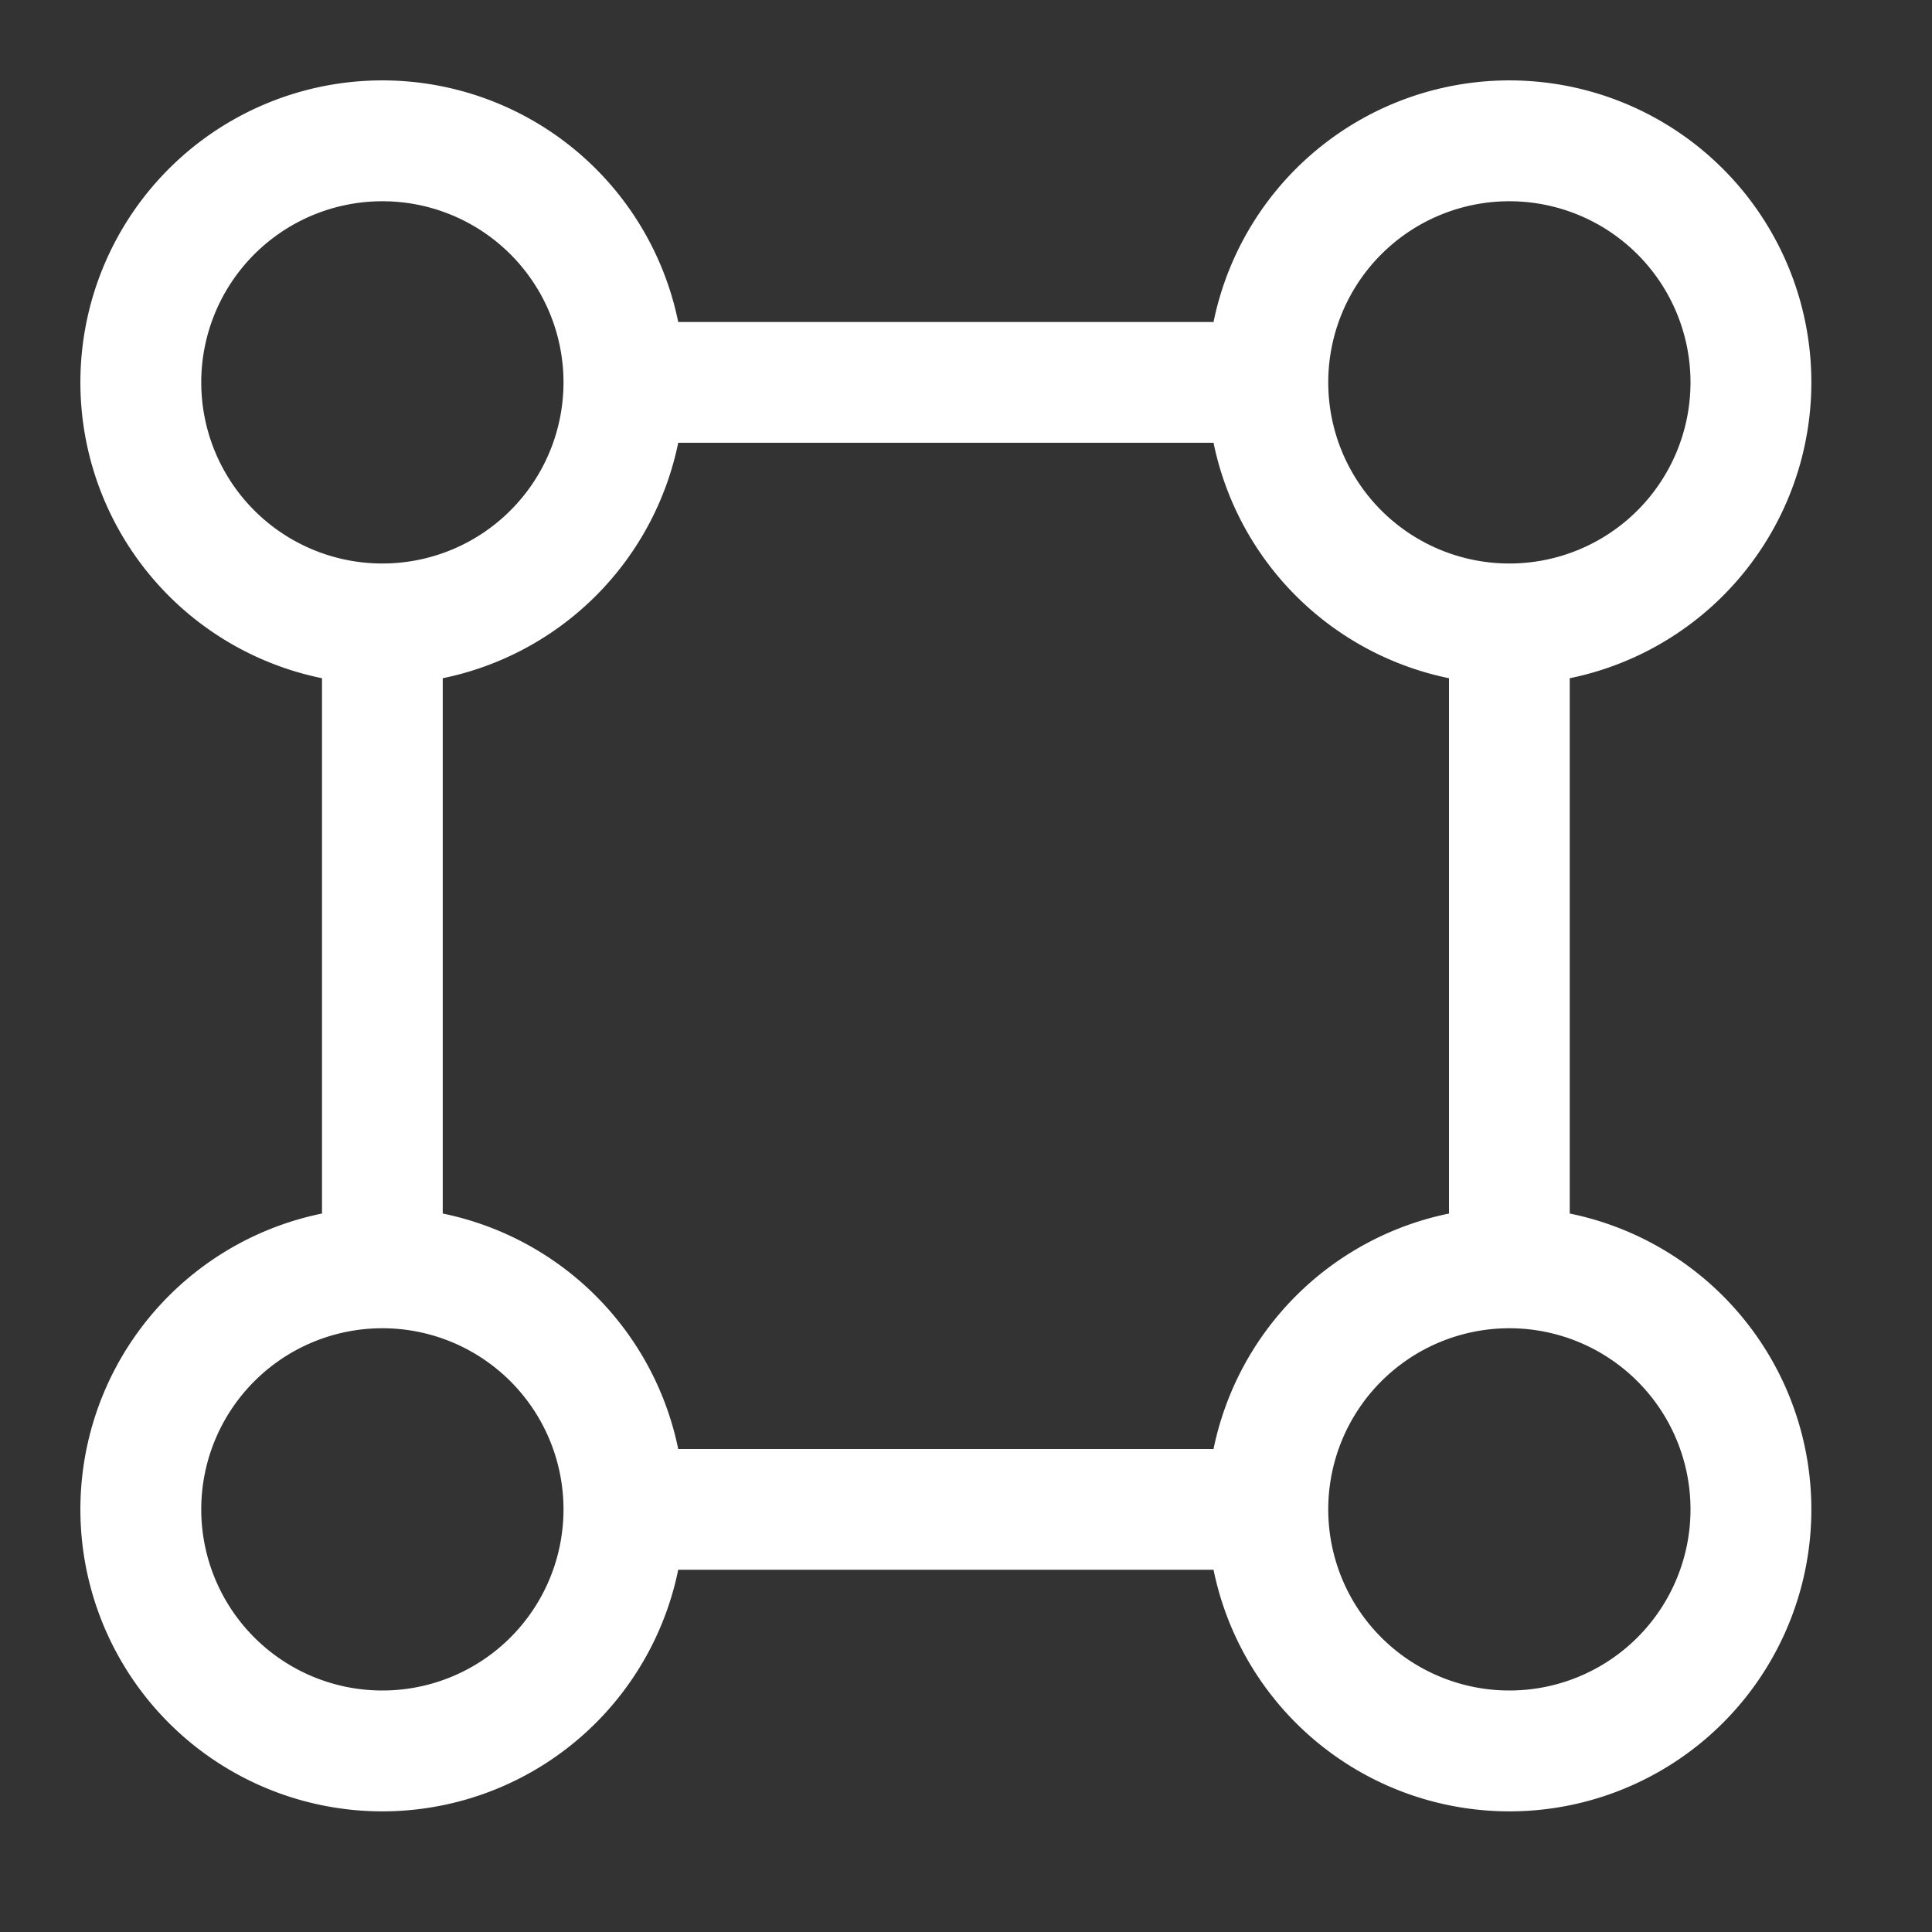
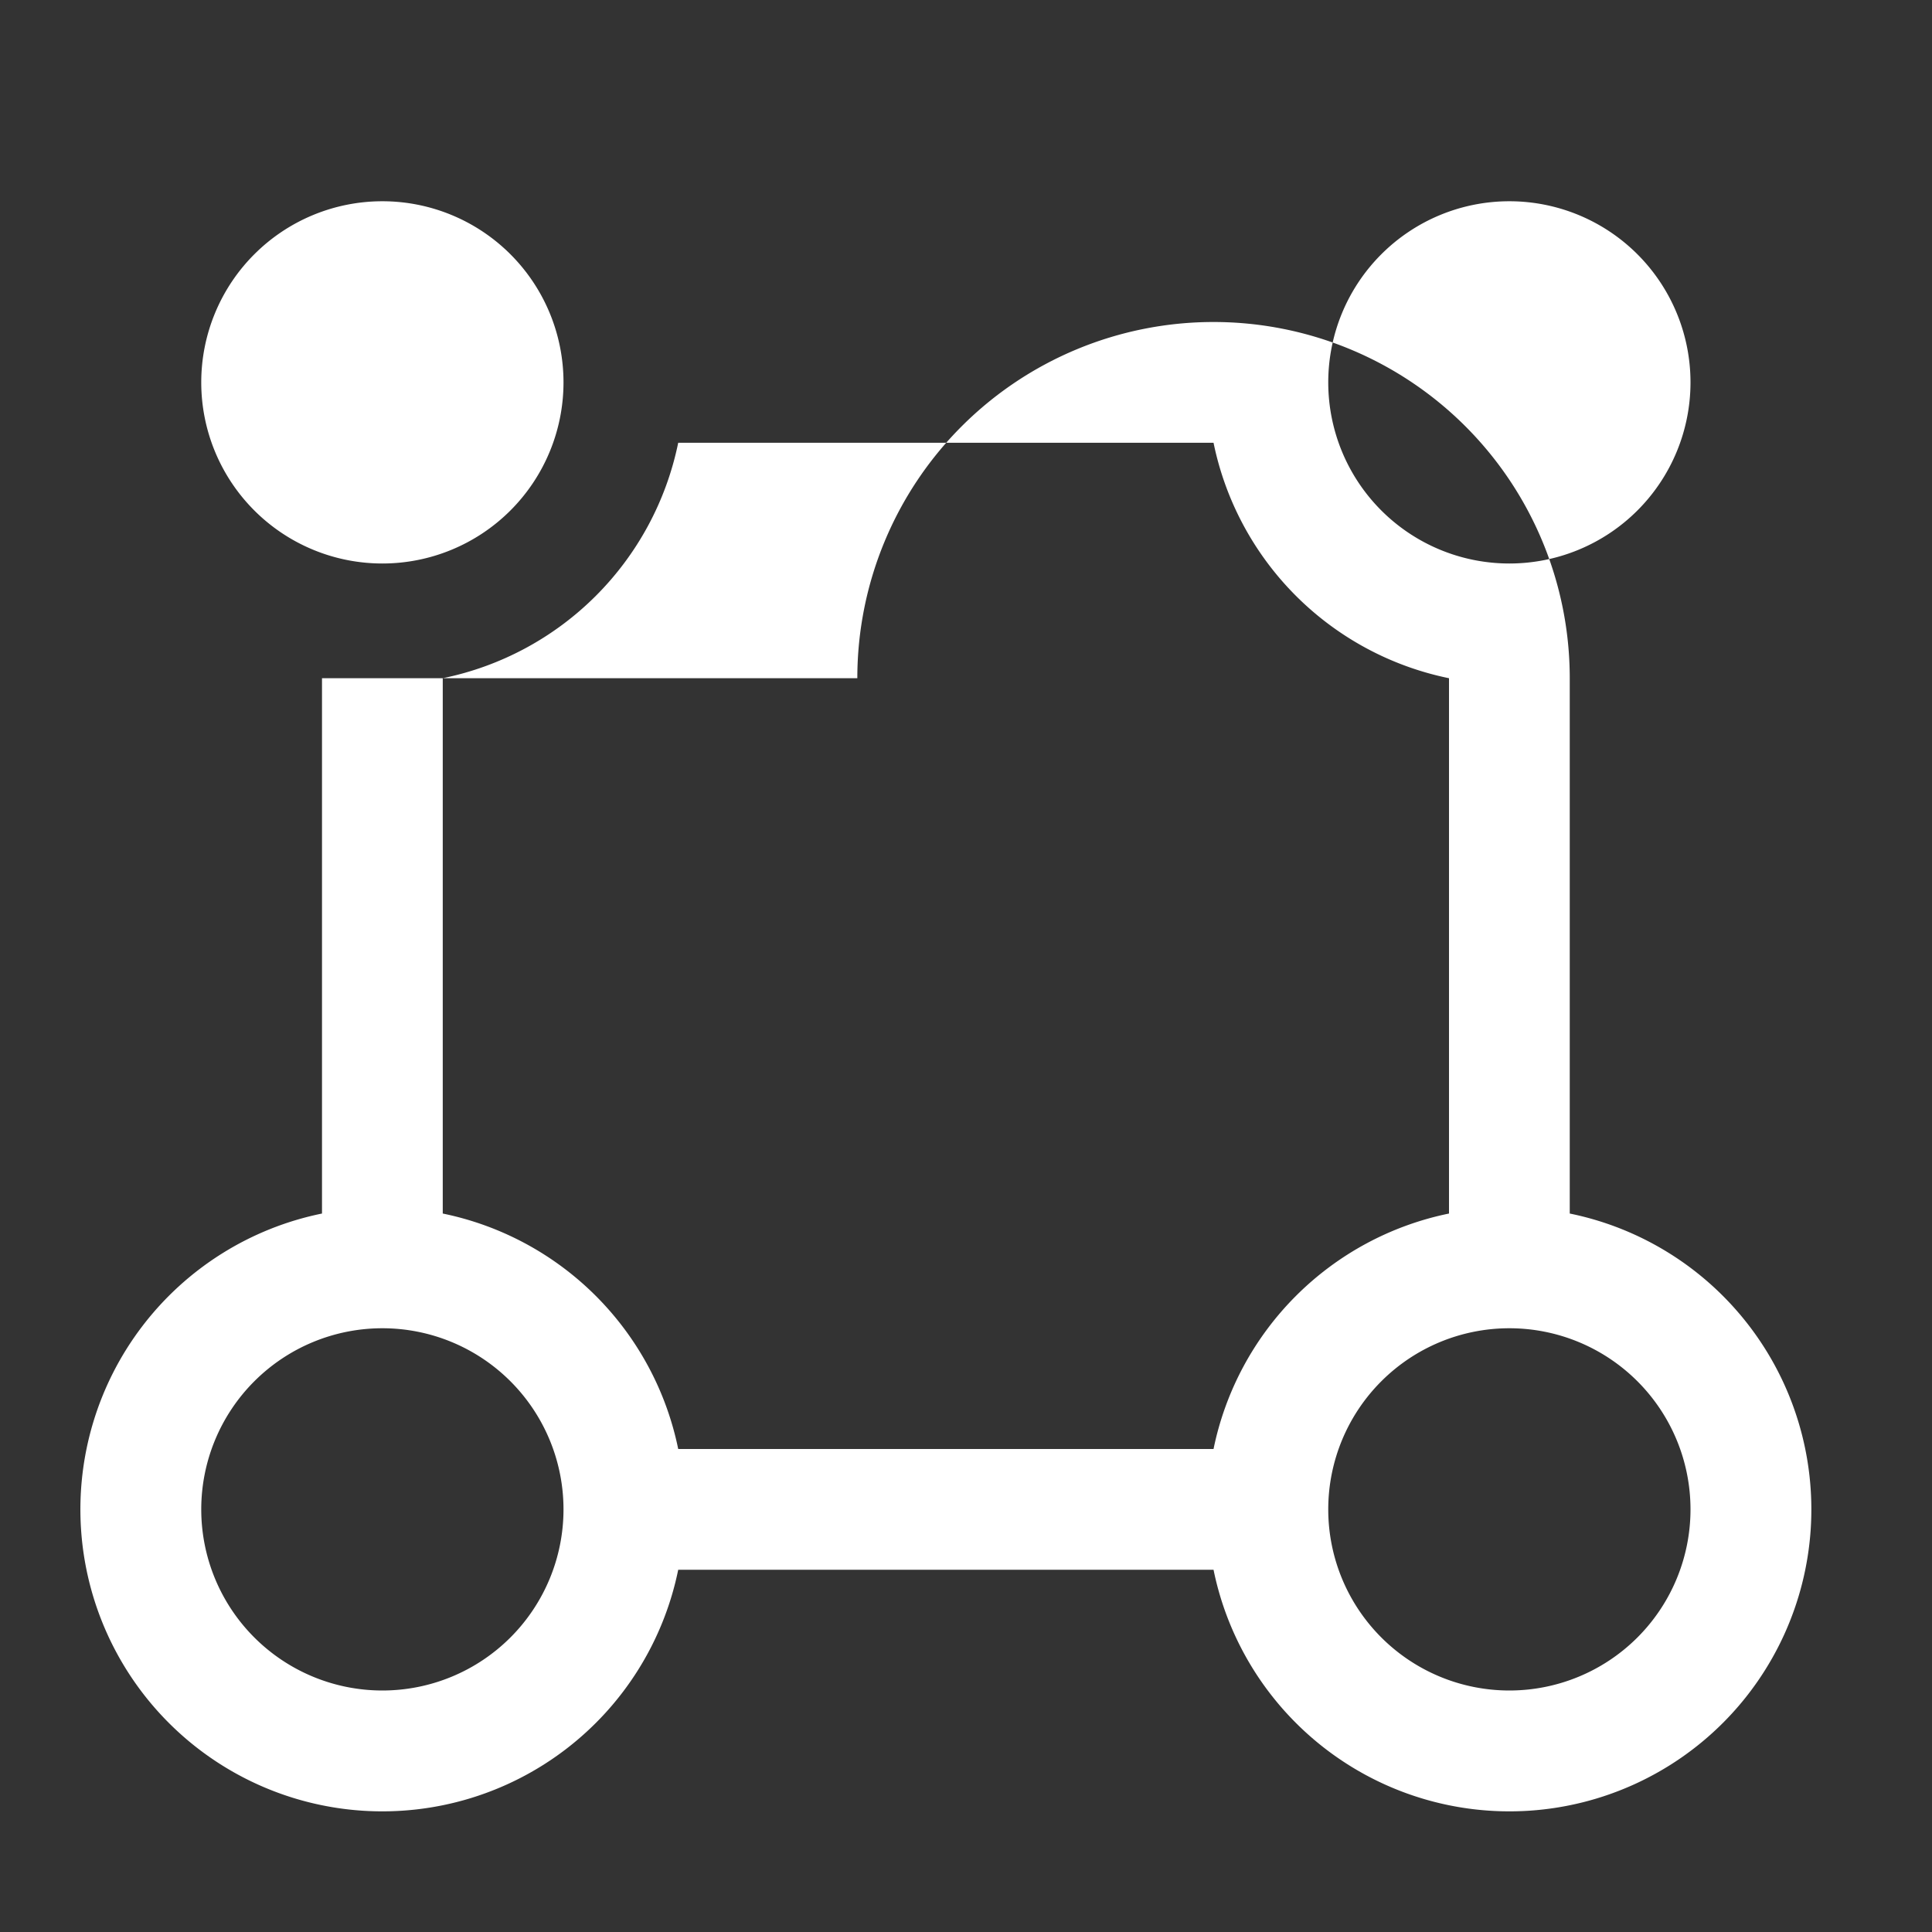
<svg xmlns="http://www.w3.org/2000/svg" width="24" height="24" fill="none">
  <rect width="100%" height="100%" fill="#333333" stroke="none" />
-   <path fill-rule="evenodd" clip-rule="evenodd" d="M4 8.425A3.751 3.751 0 118.425 4h6.65A3.751 3.751 0 1119.5 8.425v6.65a3.751 3.751 0 11-4.425 4.425h-6.65A3.751 3.751 0 114 15.075v-6.65zM2.5 4.75a2.25 2.25 0 114.5 0 2.25 2.25 0 01-4.5 0zm3 10.325v-6.65A3.754 3.754 0 008.425 5.5h6.65A3.755 3.755 0 0018 8.425v6.65A3.755 3.755 0 0015.075 18h-6.65A3.755 3.755 0 005.5 15.075zM4.75 16.5a2.25 2.25 0 100 4.5 2.25 2.25 0 000-4.5zM21 4.75a2.25 2.25 0 11-4.5 0 2.25 2.25 0 014.5 0zm-4.5 14a2.25 2.25 0 114.5 0 2.25 2.25 0 01-4.5 0z" fill="#fff" />
+   <path fill-rule="evenodd" clip-rule="evenodd" d="M4 8.425h6.65A3.751 3.751 0 1119.5 8.425v6.65a3.751 3.751 0 11-4.425 4.425h-6.65A3.751 3.751 0 114 15.075v-6.65zM2.5 4.75a2.25 2.25 0 114.5 0 2.25 2.25 0 01-4.5 0zm3 10.325v-6.65A3.754 3.754 0 008.425 5.5h6.65A3.755 3.755 0 0018 8.425v6.65A3.755 3.755 0 0015.075 18h-6.65A3.755 3.755 0 005.5 15.075zM4.75 16.5a2.25 2.25 0 100 4.5 2.25 2.25 0 000-4.5zM21 4.75a2.25 2.25 0 11-4.5 0 2.25 2.25 0 014.5 0zm-4.5 14a2.25 2.25 0 114.5 0 2.25 2.25 0 01-4.5 0z" fill="#fff" />
</svg>